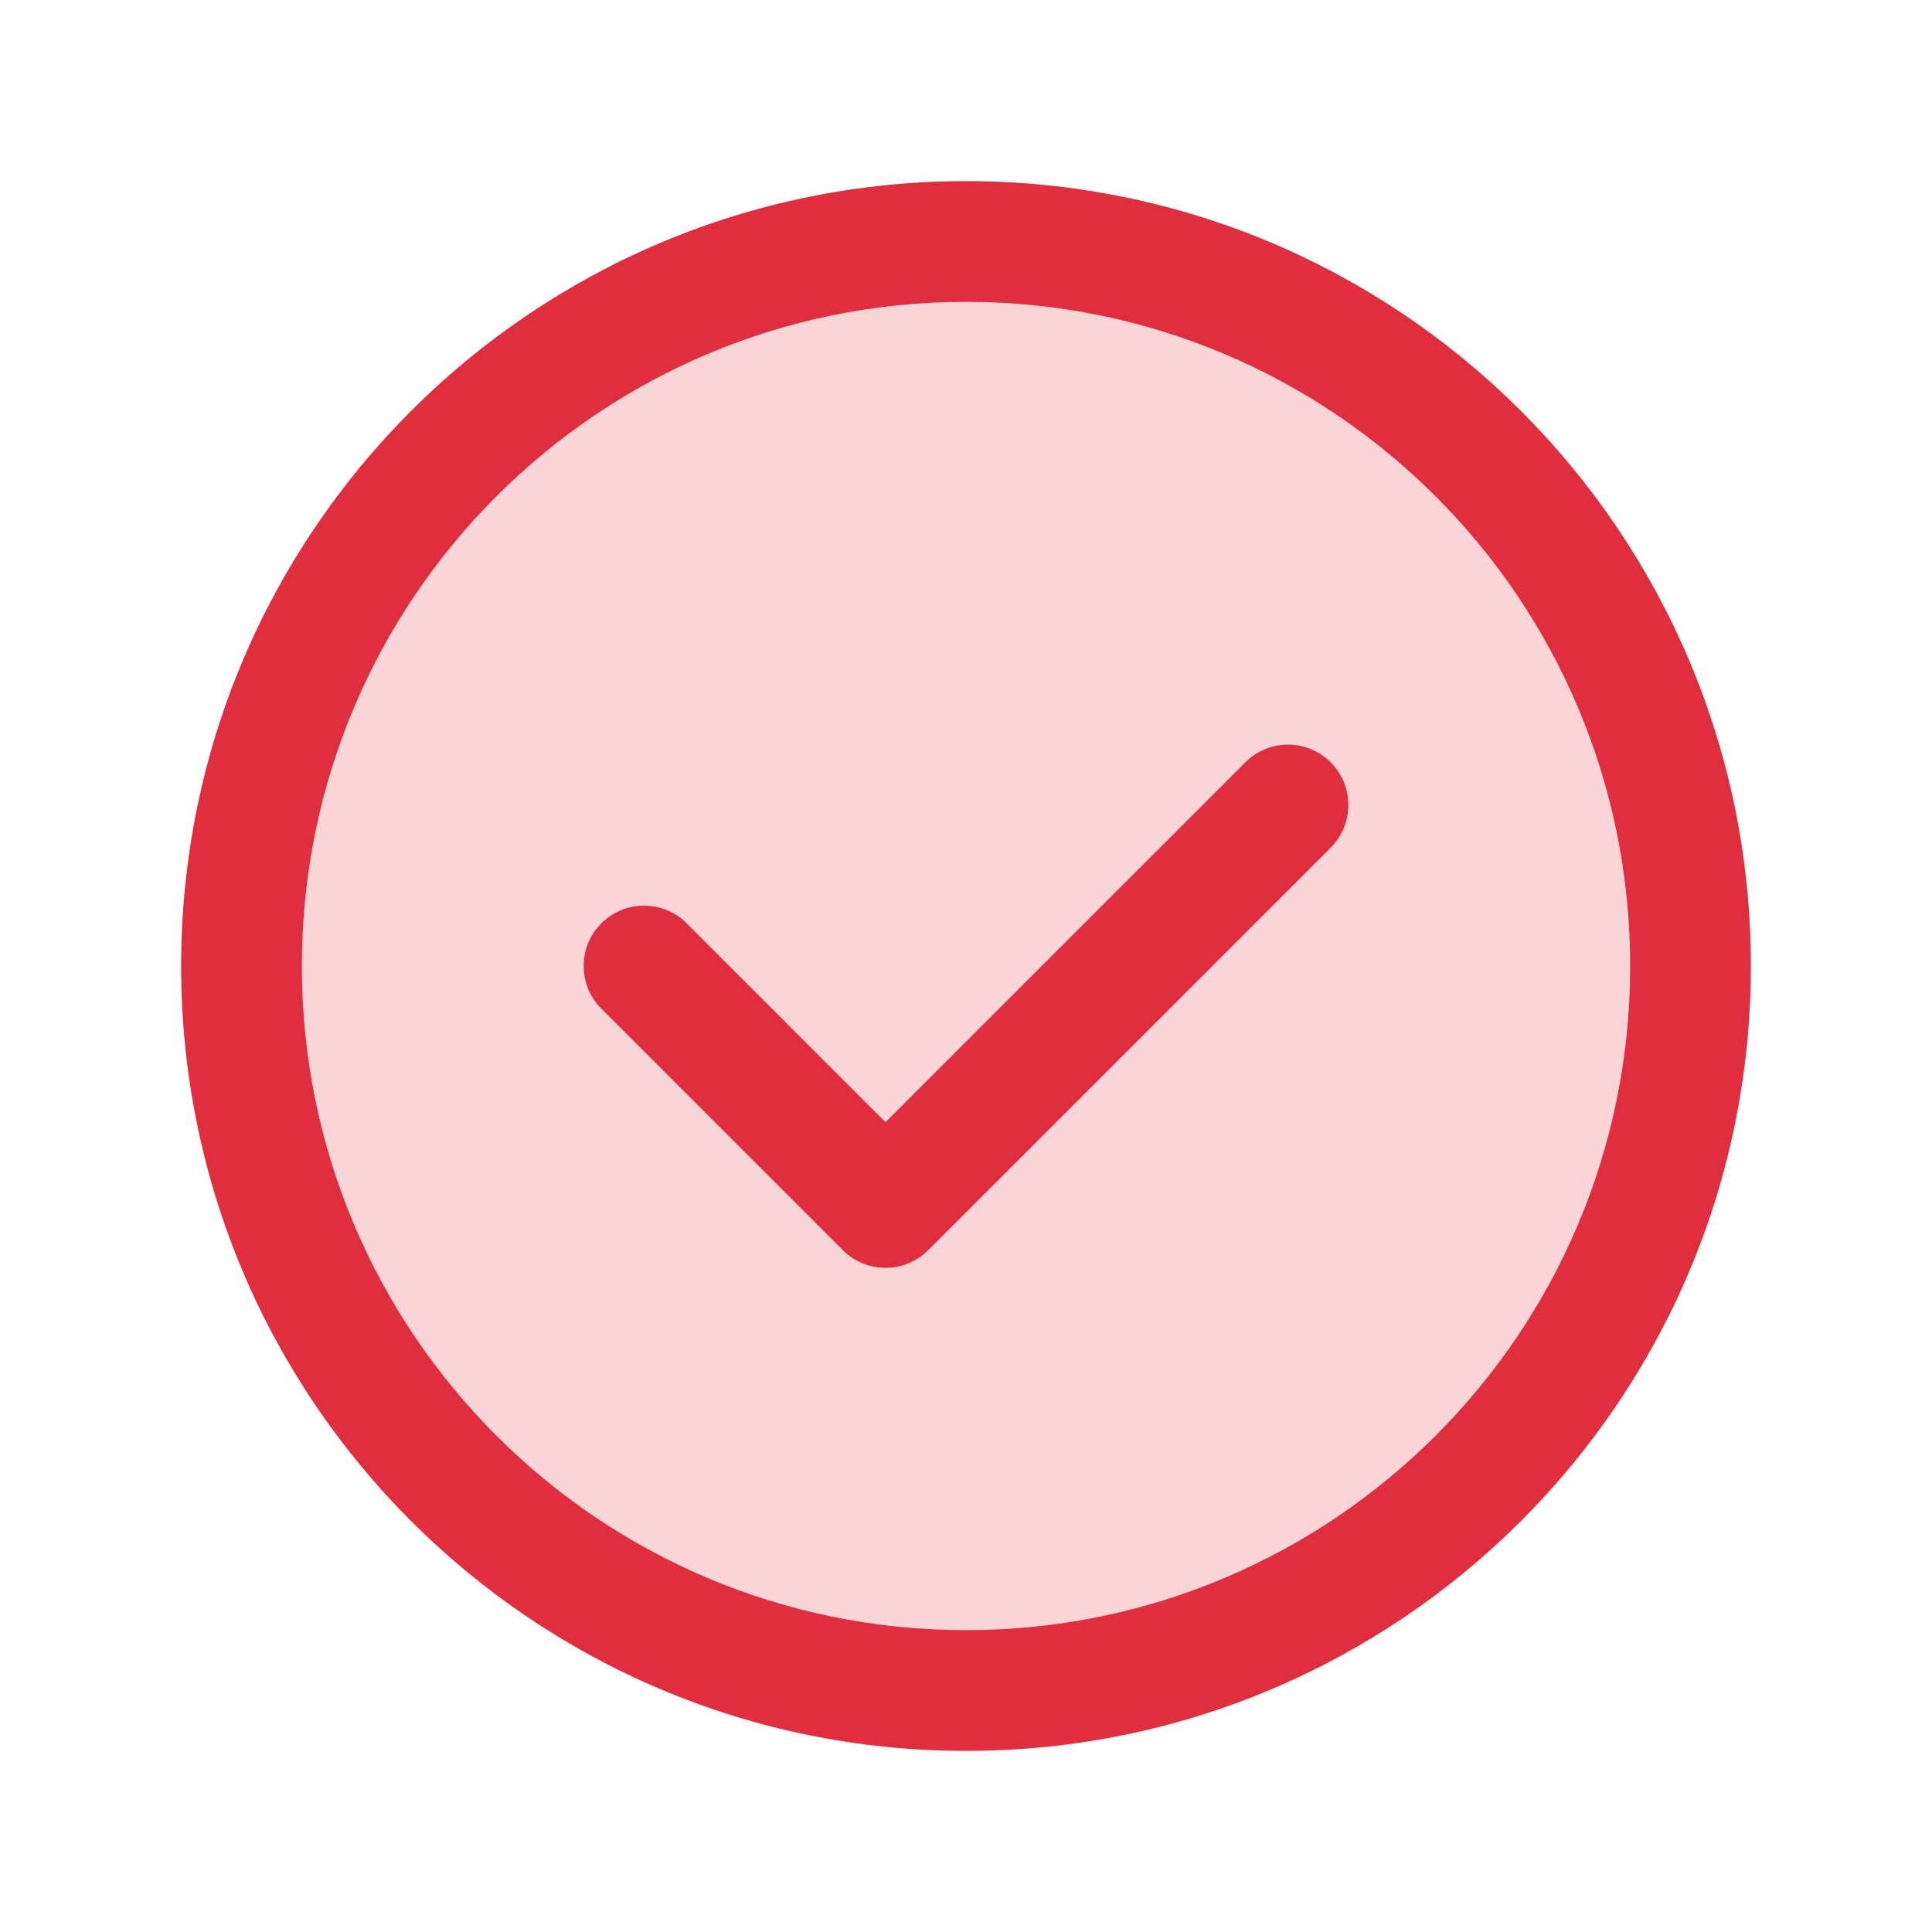
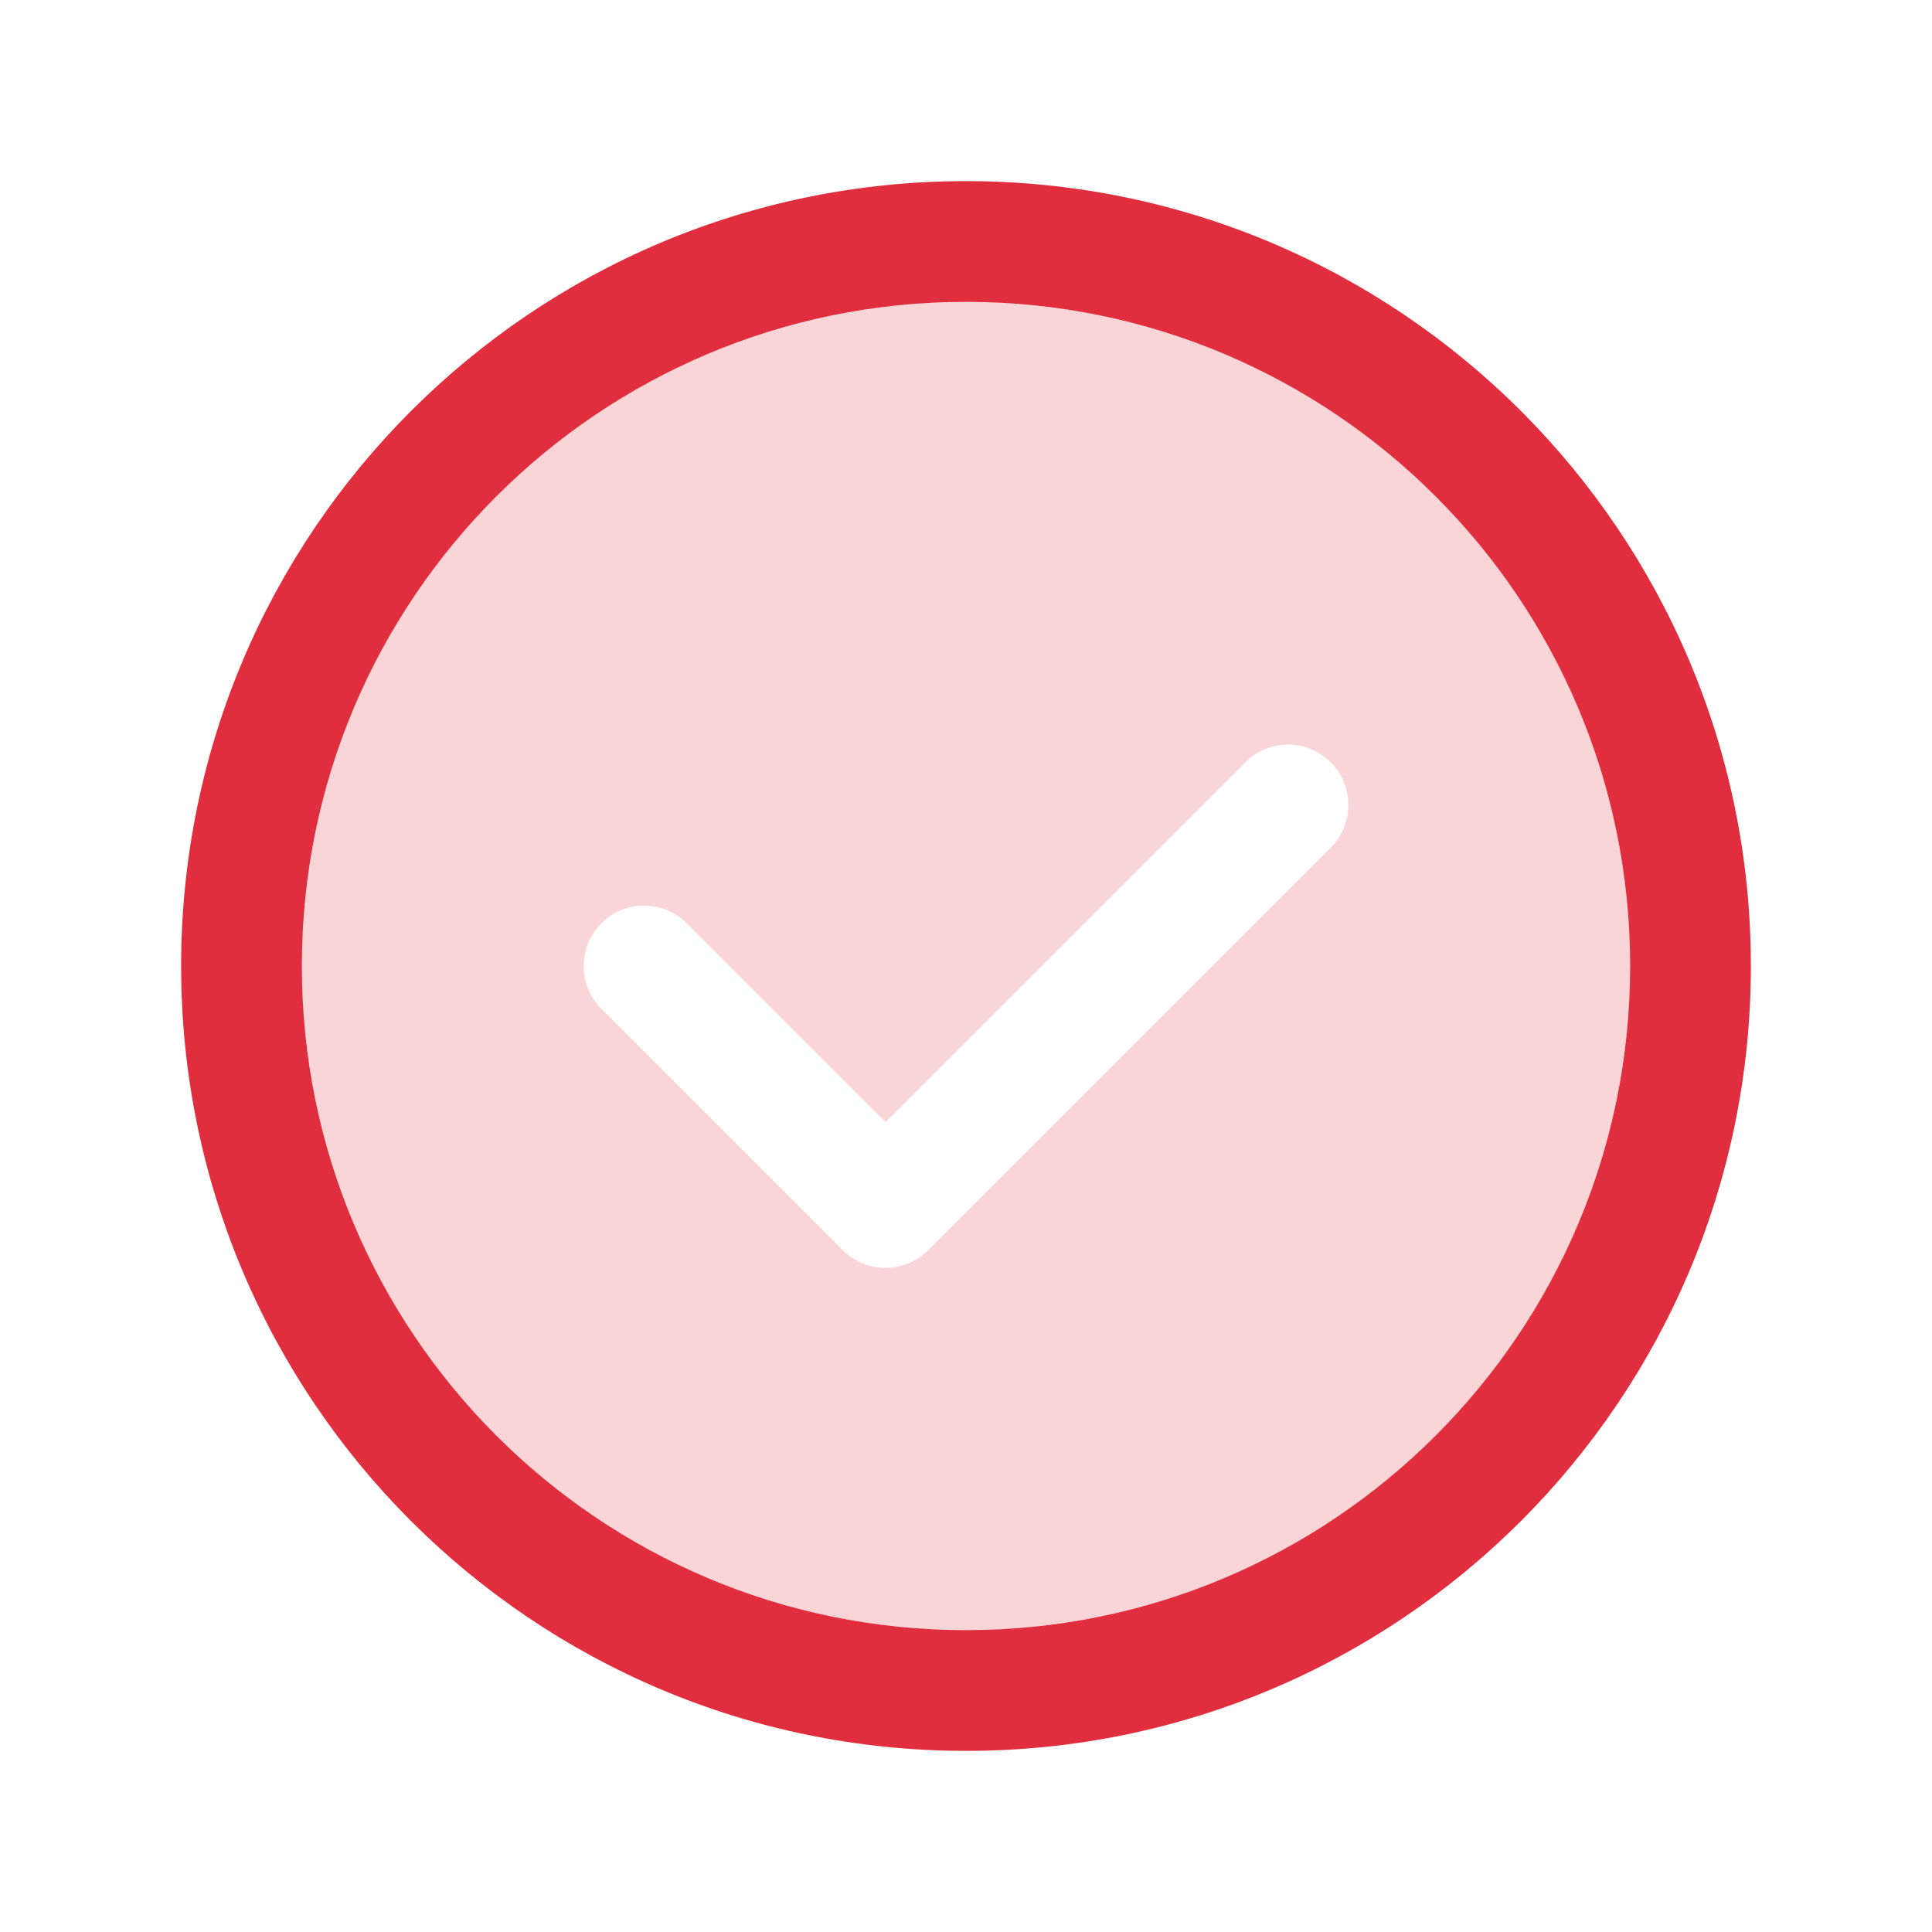
<svg xmlns="http://www.w3.org/2000/svg" width="60" height="60" viewBox="0 0 60 60" fill="none">
  <path opacity="0.2" fill-rule="evenodd" clip-rule="evenodd" d="M30 9.375C18.608 9.375 9.375 18.608 9.375 30C9.375 41.392 18.608 50.625 30 50.625C41.392 50.625 50.625 41.392 50.625 30C50.625 18.608 41.392 9.375 30 9.375ZM41.326 26.326C42.058 25.594 42.058 24.406 41.326 23.674C40.594 22.942 39.406 22.942 38.674 23.674L27.5 34.848L21.326 28.674C20.594 27.942 19.406 27.942 18.674 28.674C17.942 29.406 17.942 30.594 18.674 31.326L26.174 38.826C26.906 39.558 28.094 39.558 28.826 38.826L41.326 26.326Z" fill="#E12E3F" />
-   <path d="M41.326 26.326C42.058 25.594 42.058 24.406 41.326 23.674C40.594 22.942 39.406 22.942 38.674 23.674L27.5 34.848L21.326 28.674C20.594 27.942 19.406 27.942 18.674 28.674C17.942 29.406 17.942 30.594 18.674 31.326L26.174 38.826C26.906 39.558 28.094 39.558 28.826 38.826L41.326 26.326Z" fill="#E12E3F" />
  <path fill-rule="evenodd" clip-rule="evenodd" d="M5.625 30C5.625 16.537 16.537 5.625 30 5.625C43.463 5.625 54.375 16.537 54.375 30C54.375 43.463 43.463 54.375 30 54.375C16.537 54.375 5.625 43.463 5.625 30ZM9.375 30C9.375 18.608 18.608 9.375 30 9.375C41.392 9.375 50.625 18.608 50.625 30C50.625 41.392 41.392 50.625 30 50.625C18.608 50.625 9.375 41.392 9.375 30Z" fill="#E12E3F" />
</svg>